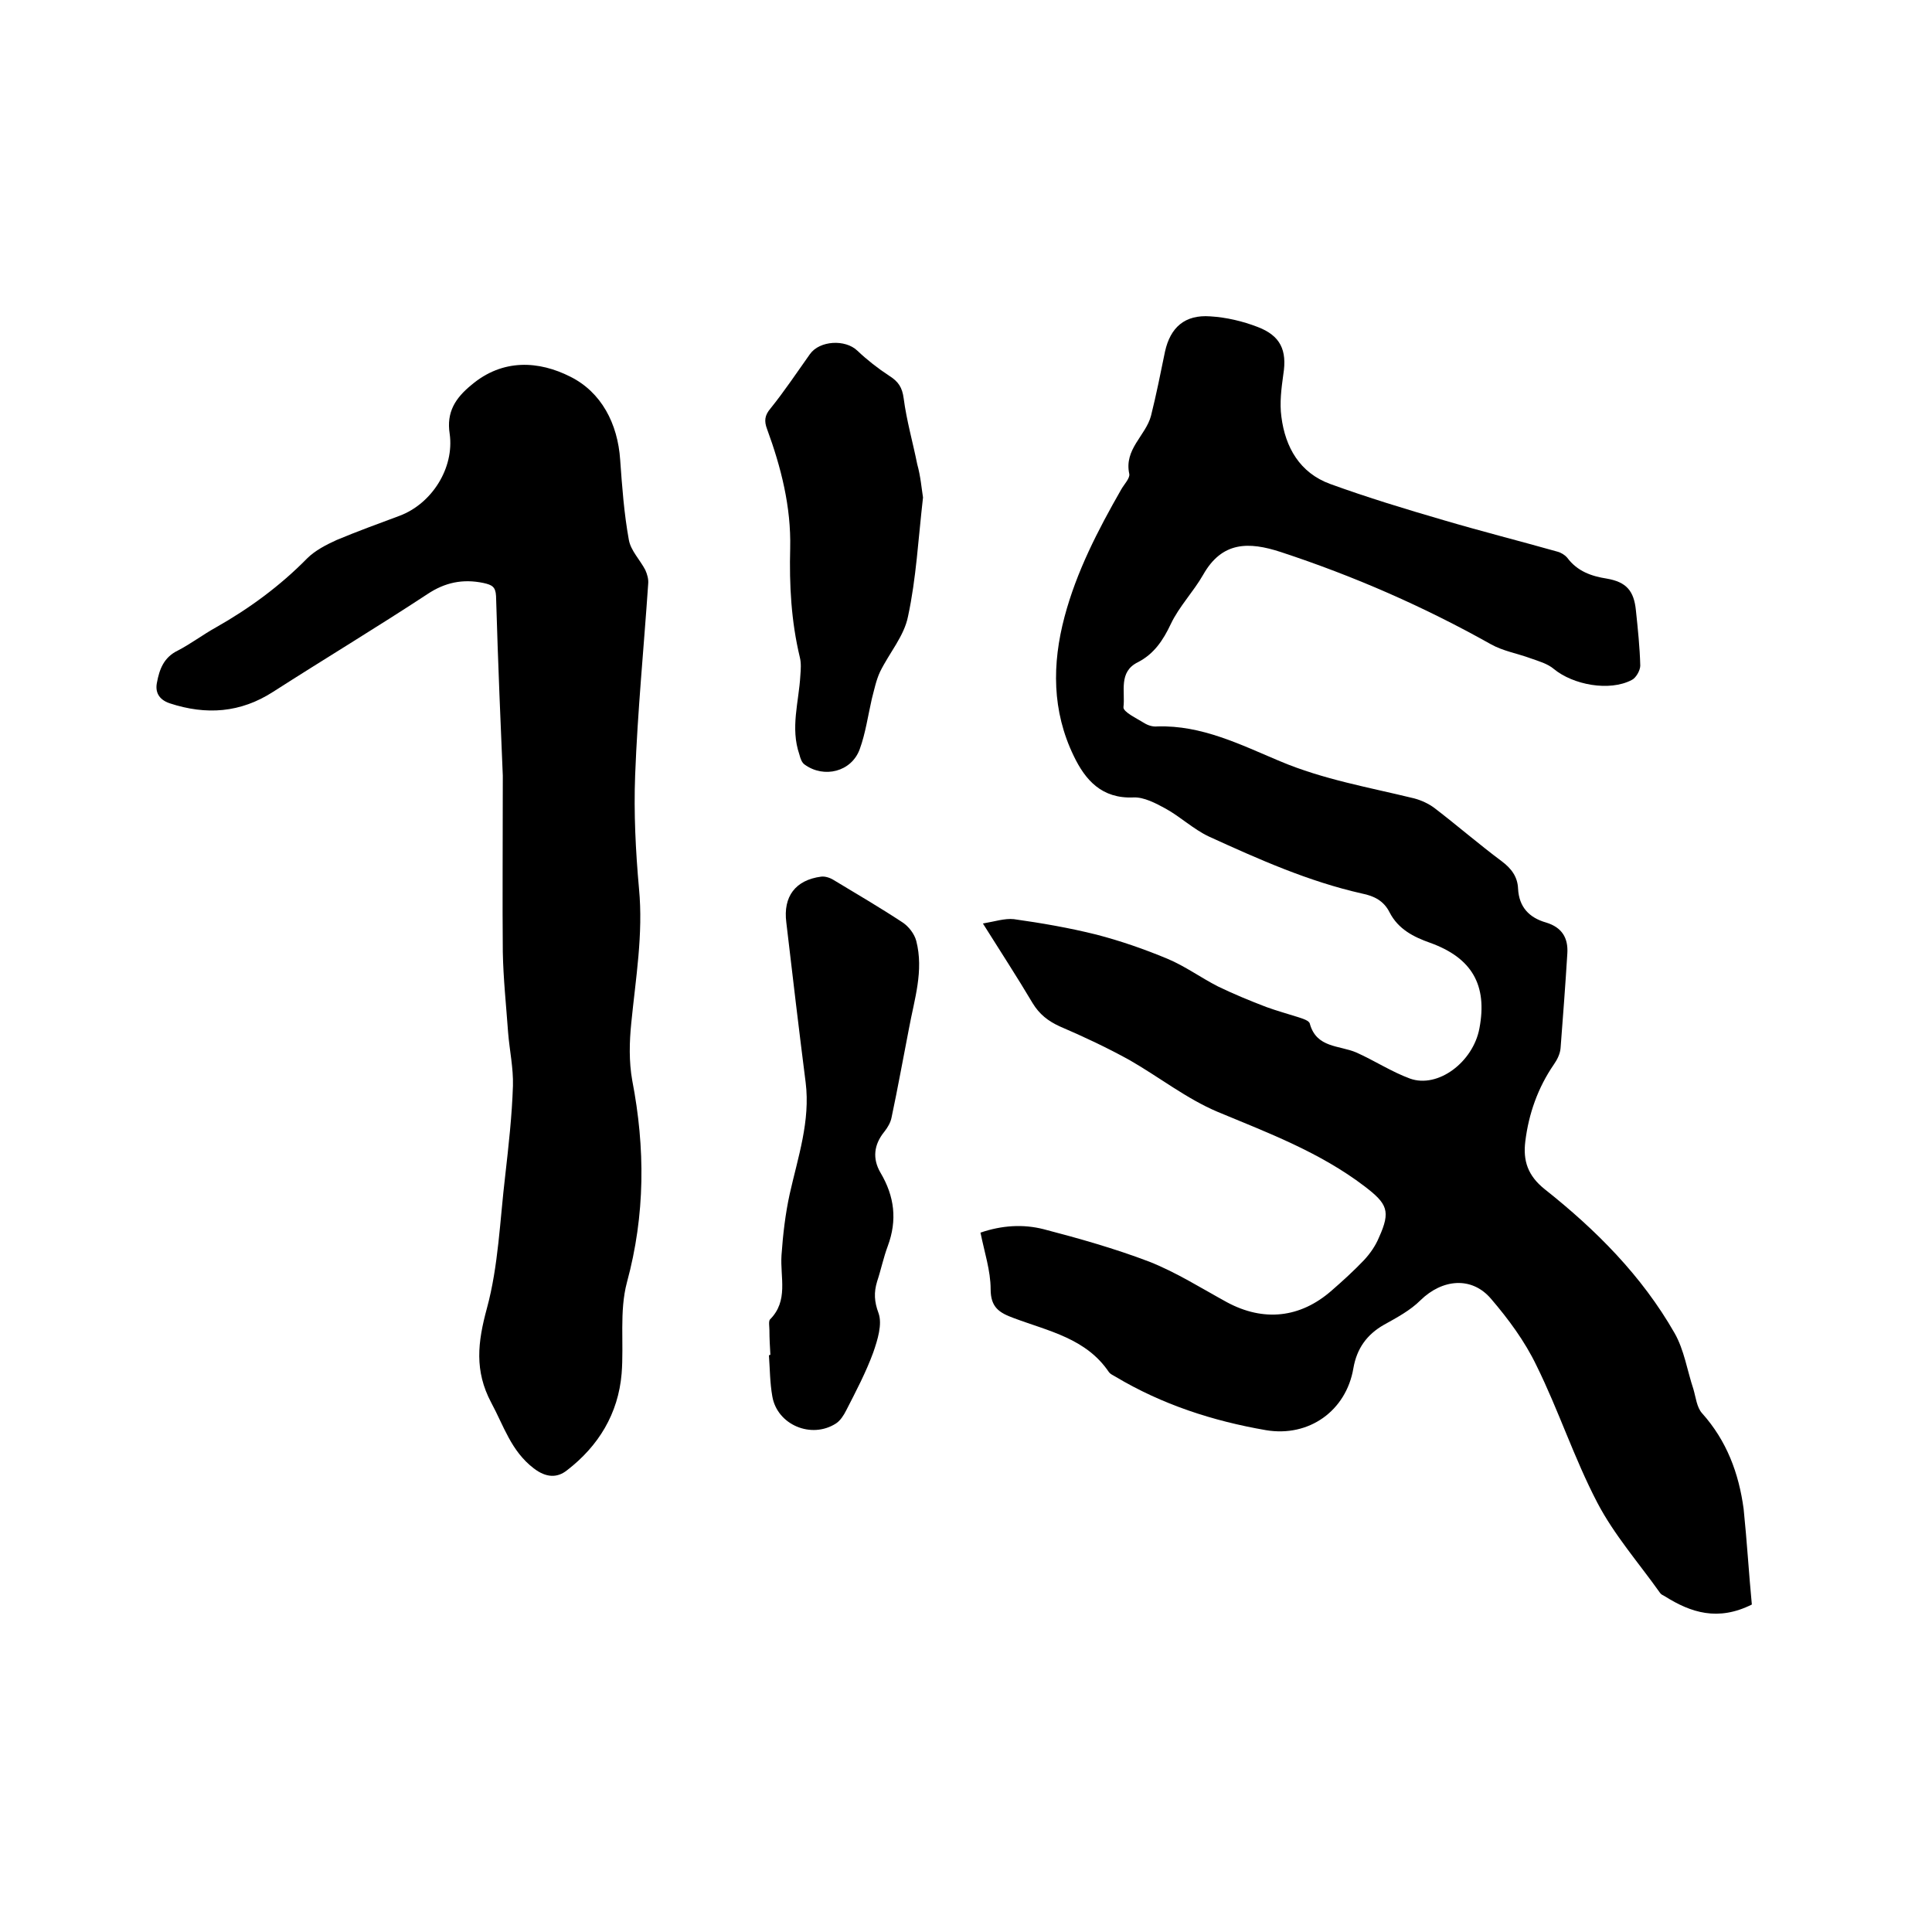
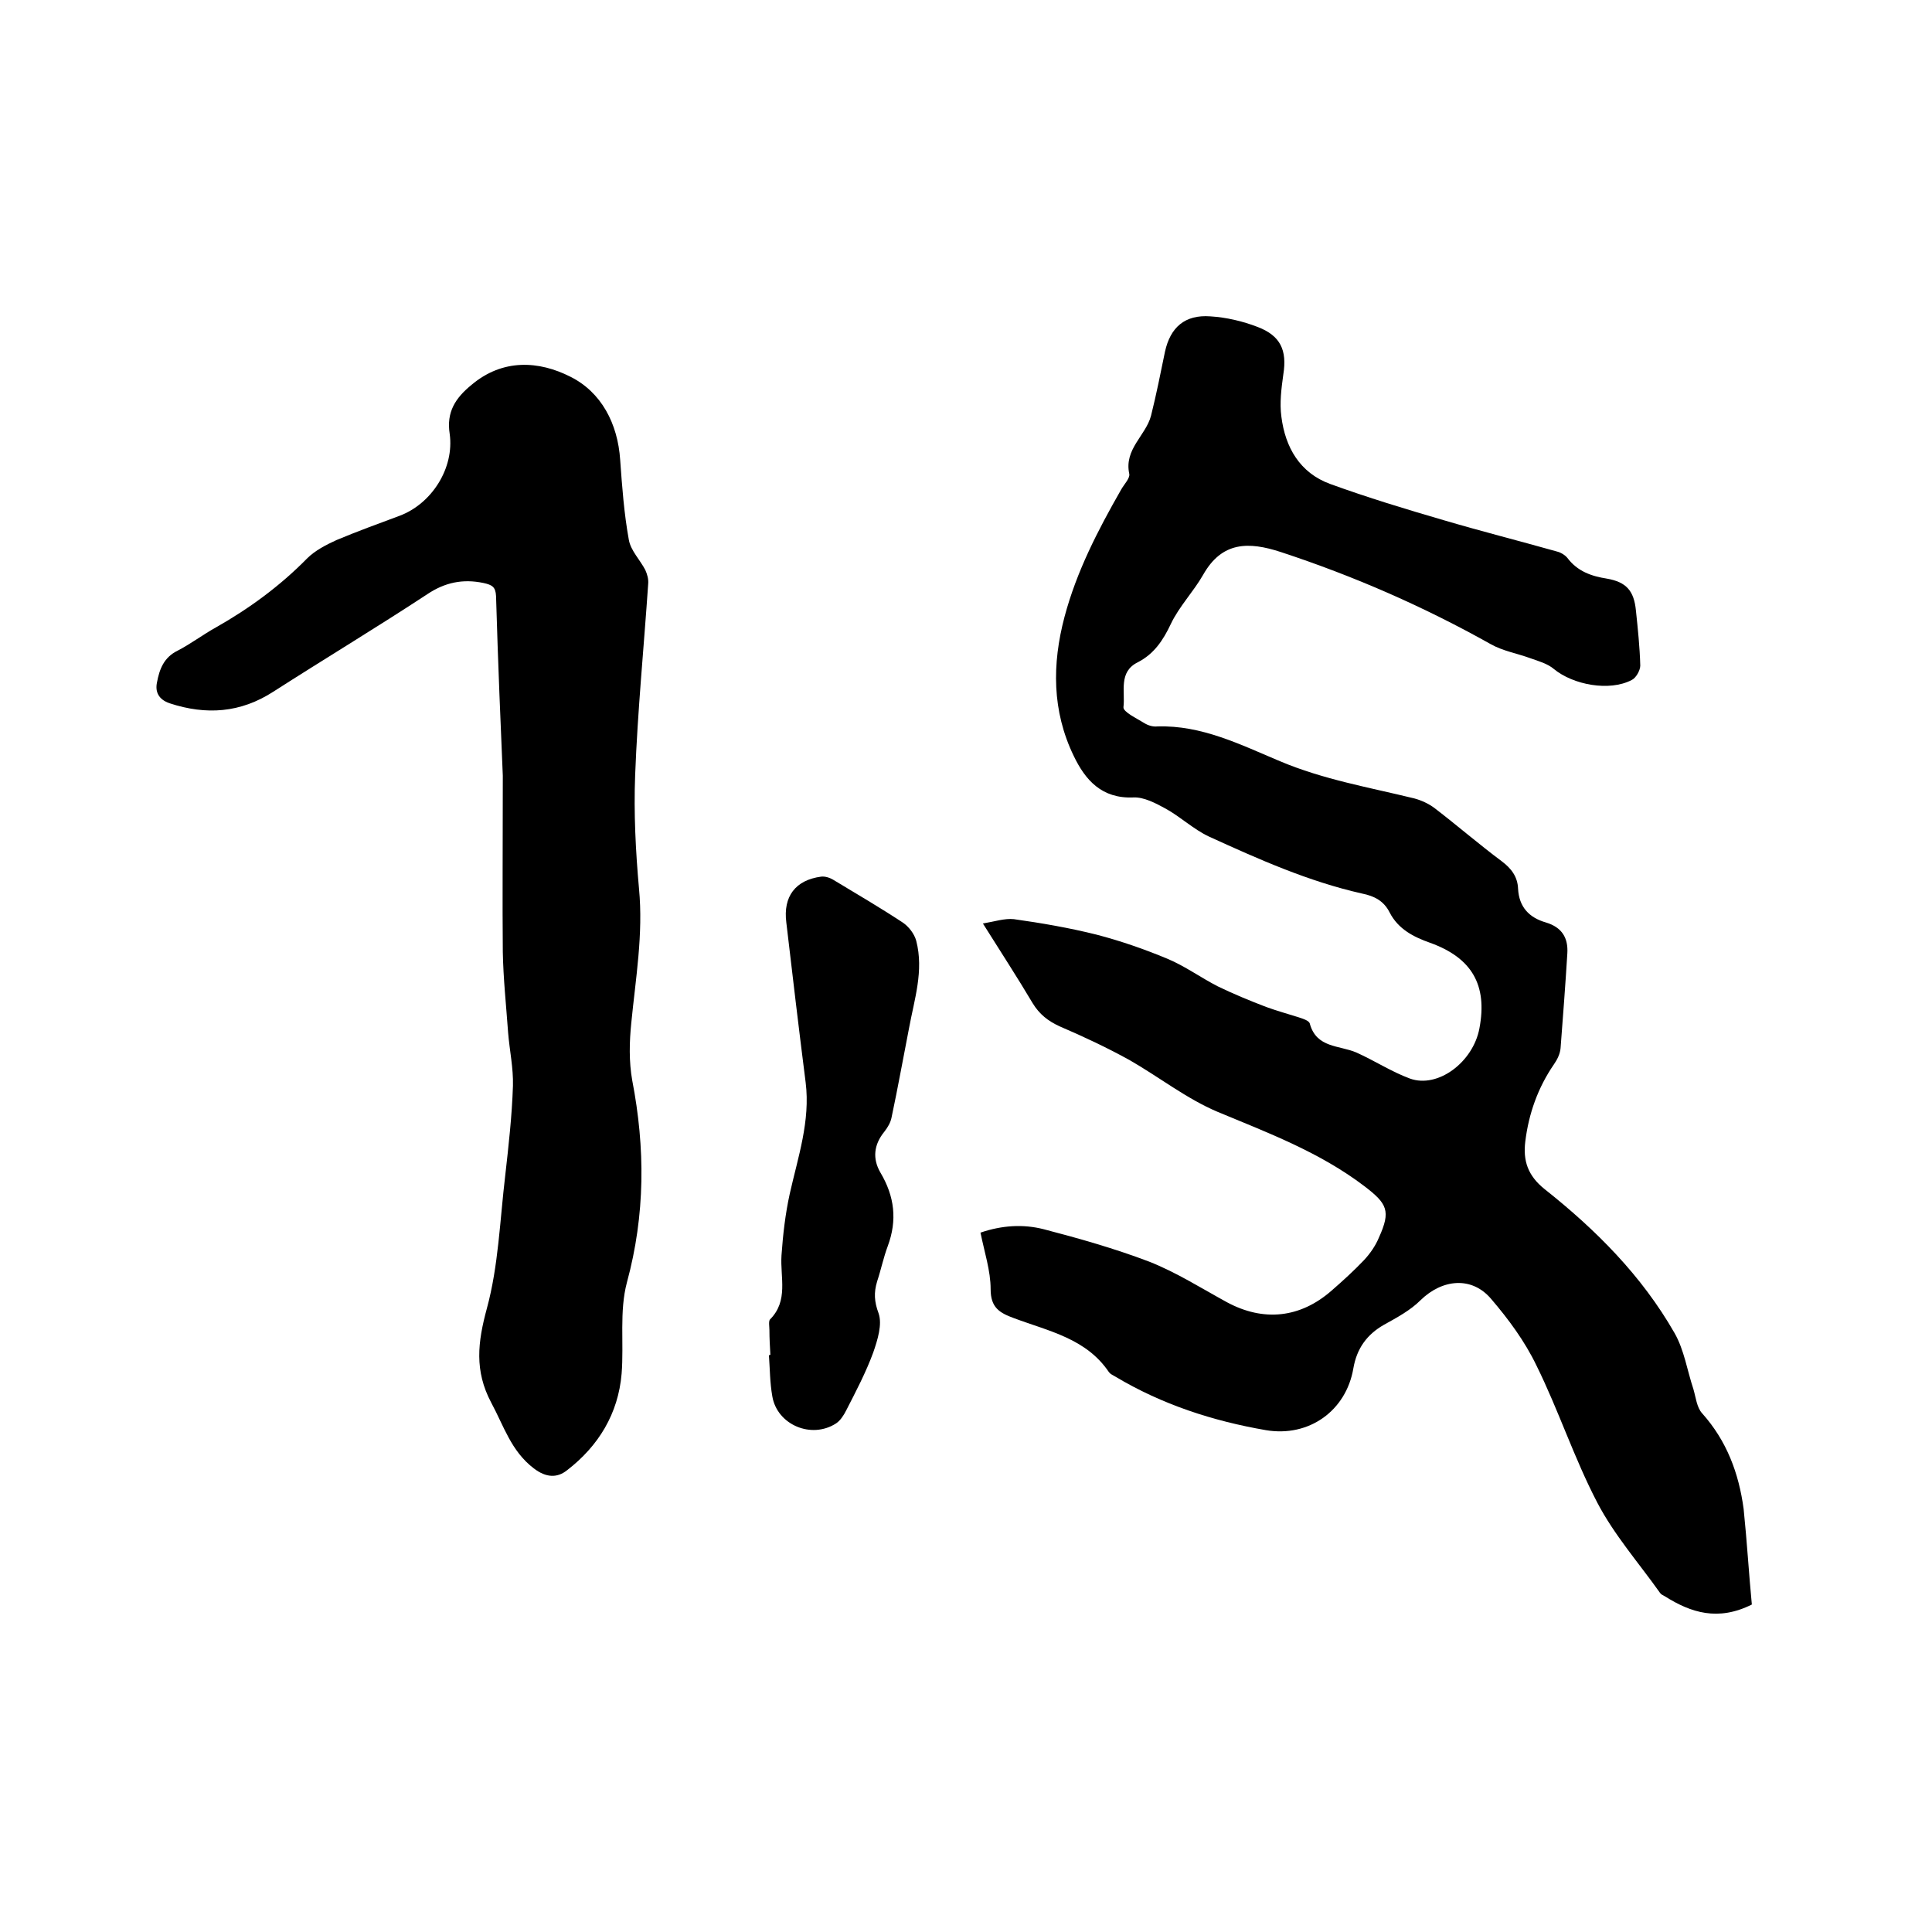
<svg xmlns="http://www.w3.org/2000/svg" enable-background="new 0 0 400 400" viewBox="0 0 400 400">
  <path d="m362.7 332.2c-7 3.5-12.6 1.7-18-1.7-.4-.2-.8-.4-1-.7-4.4-6.2-9.5-12-13-18.7-4.8-9.2-8-19.1-12.6-28.4-2.4-5-5.8-9.6-9.4-13.8-4-4.7-10.1-4.1-14.6.3-2.1 2.1-4.9 3.6-7.6 5.1-3.5 2-5.6 4.9-6.3 9-1.5 8.8-9.2 14.3-18.1 12.8-11-1.9-21.5-5.3-31.2-11.1-.5-.3-1-.5-1.3-.9-4.7-7-12.5-8.5-19.7-11.2-3-1.1-4.8-2.2-4.8-6s-1.3-7.7-2.1-11.7c4.4-1.5 8.8-1.8 13.1-.7 7.3 1.9 14.7 4 21.8 6.7 5.6 2.2 10.8 5.5 16.1 8.4 7.6 4.1 15.2 3.3 21.7-2.4 2.3-2 4.6-4.1 6.7-6.3 1.3-1.4 2.4-3 3.1-4.7 2.5-5.5 1.7-7-3-10.6-9.2-7-19.8-11-30.4-15.4-6.4-2.7-12.1-7.2-18.2-10.7-4.7-2.6-9.6-4.9-14.5-7-2.4-1.1-4.2-2.5-5.6-4.8-3.2-5.4-6.6-10.6-10.3-16.5 2.4-.4 4.5-1.1 6.4-.9 5.7.8 11.5 1.8 17.1 3.2 5 1.3 9.9 3 14.7 5 3.6 1.5 6.9 3.9 10.4 5.7 3.3 1.6 6.7 3 10.1 4.3 2.2.8 4.4 1.4 6.6 2.1.9.3 2.3.7 2.4 1.4 1.4 5 6.1 4.4 9.6 5.9 3.8 1.7 7.3 4 11.1 5.4 5.8 2.1 13.1-3.4 14.4-10.4 1.7-9-1.6-14.6-10.2-17.7-3.4-1.2-6.6-2.8-8.4-6.3-1.2-2.4-3.2-3.4-5.7-3.9-11.1-2.5-21.4-7.1-31.7-11.8-3.2-1.5-5.9-4.1-9-5.8-2-1.1-4.5-2.4-6.6-2.3-6.6.3-10-3.6-12.4-8.6-4.5-9.3-4.5-19-1.9-28.8 2.5-9.4 6.9-17.9 11.7-26.3.6-1.1 1.9-2.4 1.7-3.3-1.1-5.1 3.4-7.9 4.5-12 1.1-4.4 2-8.9 2.9-13.3 1.1-5 4.1-7.7 9.4-7.3 3.3.2 6.7 1 9.8 2.2 4.7 1.8 6.1 4.8 5.3 9.8-.4 2.9-.8 5.9-.4 8.8.8 6.3 3.8 11.6 10.1 13.9 7.7 2.8 15.6 5.2 23.5 7.5 7.8 2.3 15.7 4.3 23.5 6.5.8.2 1.6.7 2.1 1.3 2.1 2.8 5 3.8 8.2 4.3 4 .7 5.6 2.5 6 6.6.4 3.8.8 7.6.9 11.4 0 1-.9 2.6-1.8 3-4.6 2.4-12.1 1-16.1-2.3-1.3-1.1-3.1-1.6-4.8-2.2-2.7-1-5.7-1.5-8.2-2.9-13.9-7.8-28.3-14.1-43.5-19.1-6.7-2.2-12.2-2.2-16.1 4.7-2 3.5-5 6.6-6.7 10.2-1.6 3.4-3.5 6.2-6.8 7.9-4.1 2-2.6 6.1-3 9.3-.1 1 2.7 2.3 4.3 3.3.8.5 1.8.8 2.7.7 9.2-.3 17.3 3.8 25.4 7.2 9 3.8 18.4 5.4 27.8 7.7 1.5.4 3 1.1 4.2 2 4.7 3.6 9.2 7.5 13.9 11 2 1.5 3.3 3.2 3.4 5.7.2 3.8 2.3 6 5.8 7 3.3 1 4.6 3.2 4.4 6.4-.4 6.5-.9 13.1-1.4 19.6-.1 1.2-.7 2.4-1.4 3.4-3.3 4.8-5.2 10.2-5.9 15.9-.5 4 .5 7.1 4 9.9 10.6 8.4 20.1 17.9 26.9 29.8 2 3.5 2.6 7.7 3.9 11.6.5 1.7.7 3.8 1.8 5 5.1 5.7 7.6 12.4 8.6 19.8.7 6.8 1.1 13.6 1.7 19.8z" />
  <path d="m104.1 160.6c-.4-9.4-1-23.3-1.4-37.2-.1-1.9-.8-2.3-2.6-2.7-4.3-.9-8-.1-11.6 2.3-10.5 6.9-21.3 13.4-31.9 20.2-6.8 4.4-13.9 4.9-21.5 2.4-2.3-.8-3-2.4-2.6-4.3.5-2.7 1.4-5.2 4.3-6.6 2.7-1.4 5.2-3.3 7.9-4.8 6.9-3.9 13.3-8.6 18.9-14.3 1.6-1.6 3.9-2.8 6.1-3.8 4.3-1.8 8.7-3.4 13-5 6.7-2.5 11.4-9.9 10.4-17-.7-4.5 1.2-7.4 4.5-10.1 6.5-5.5 14-5 20.5-1.7 6.4 3.2 9.8 9.7 10.3 17.2.4 5.6.8 11.1 1.8 16.6.4 2.2 2.3 4.1 3.4 6.2.4.9.7 1.9.6 2.9-.9 13.2-2.2 26.4-2.7 39.6-.3 7.8.1 15.7.8 23.5.9 9.4-.7 18.6-1.6 27.8-.4 3.9-.5 8 .2 11.9 2.7 14 2.7 27.8-1.1 41.8-1.6 6-.6 12.6-1.1 18.9-.7 8.3-4.8 15-11.3 20-2 1.6-4.3 1.6-6.9-.4-4.7-3.6-6.2-8.8-8.8-13.6-3.5-6.6-2.8-12.5-.9-19.5 2.4-8.8 2.7-18.3 3.8-27.5.7-6.2 1.4-12.4 1.6-18.6.1-3.7-.7-7.3-1-11-.4-5.6-1-11.2-1.1-16.7-.1-10.7 0-21.4 0-36.5z" />
  <path d="m159.5 280.5c-.1-1.7-.2-3.4-.2-5.1 0-.7-.2-1.8.1-2.2 3.9-3.9 2.1-8.7 2.4-13.3.3-4.3.8-8.6 1.7-12.7 1.7-7.6 4.3-15.1 3.3-23.1-1.4-11-2.7-22-4-33.1-.7-5.4 1.9-8.8 7.2-9.5.8-.1 1.8.2 2.6.7 4.8 2.9 9.6 5.7 14.3 8.8 1.2.8 2.4 2.3 2.8 3.8 1.6 6.2-.4 12.1-1.5 18.1-1.2 6.1-2.3 12.3-3.6 18.4-.2 1.1-.8 2.1-1.5 3-2.2 2.7-2.5 5.6-.8 8.5 2.9 4.9 3.5 9.8 1.5 15.2-.9 2.4-1.4 4.9-2.2 7.3-.7 2.3-.6 4.2.3 6.6.8 2.3-.2 5.5-1.1 8.1-1.5 4.1-3.6 8.1-5.6 12-.5 1-1.2 2.1-2.1 2.7-5.1 3.3-12.2.3-13.2-5.6-.5-2.8-.5-5.7-.7-8.5.2-.1.3-.1.3-.1z" />
-   <path d="m191.1 103c-1 8.7-1.4 16.7-3.1 24.6-.8 4.1-3.9 7.6-5.8 11.5-.8 1.7-1.2 3.7-1.7 5.6-.8 3.5-1.3 7.1-2.5 10.4-1.7 4.7-7.4 6.1-11.4 3.2-.6-.4-.9-1.3-1.1-2.1-1.9-5.5-.1-10.9.2-16.3.1-1.3.2-2.6-.1-3.8-1.8-7.5-2.2-15-2-22.6.2-8.6-1.9-16.8-4.8-24.7-.6-1.6-.5-2.8.7-4.2 2.9-3.6 5.5-7.5 8.2-11.3 2-2.8 7.3-3.1 9.8-.7 2 1.9 4.3 3.7 6.6 5.2 1.9 1.2 2.7 2.4 3 4.7.6 4.6 1.9 9.1 2.8 13.6.7 2.5.9 5 1.2 6.9z" />
</svg>